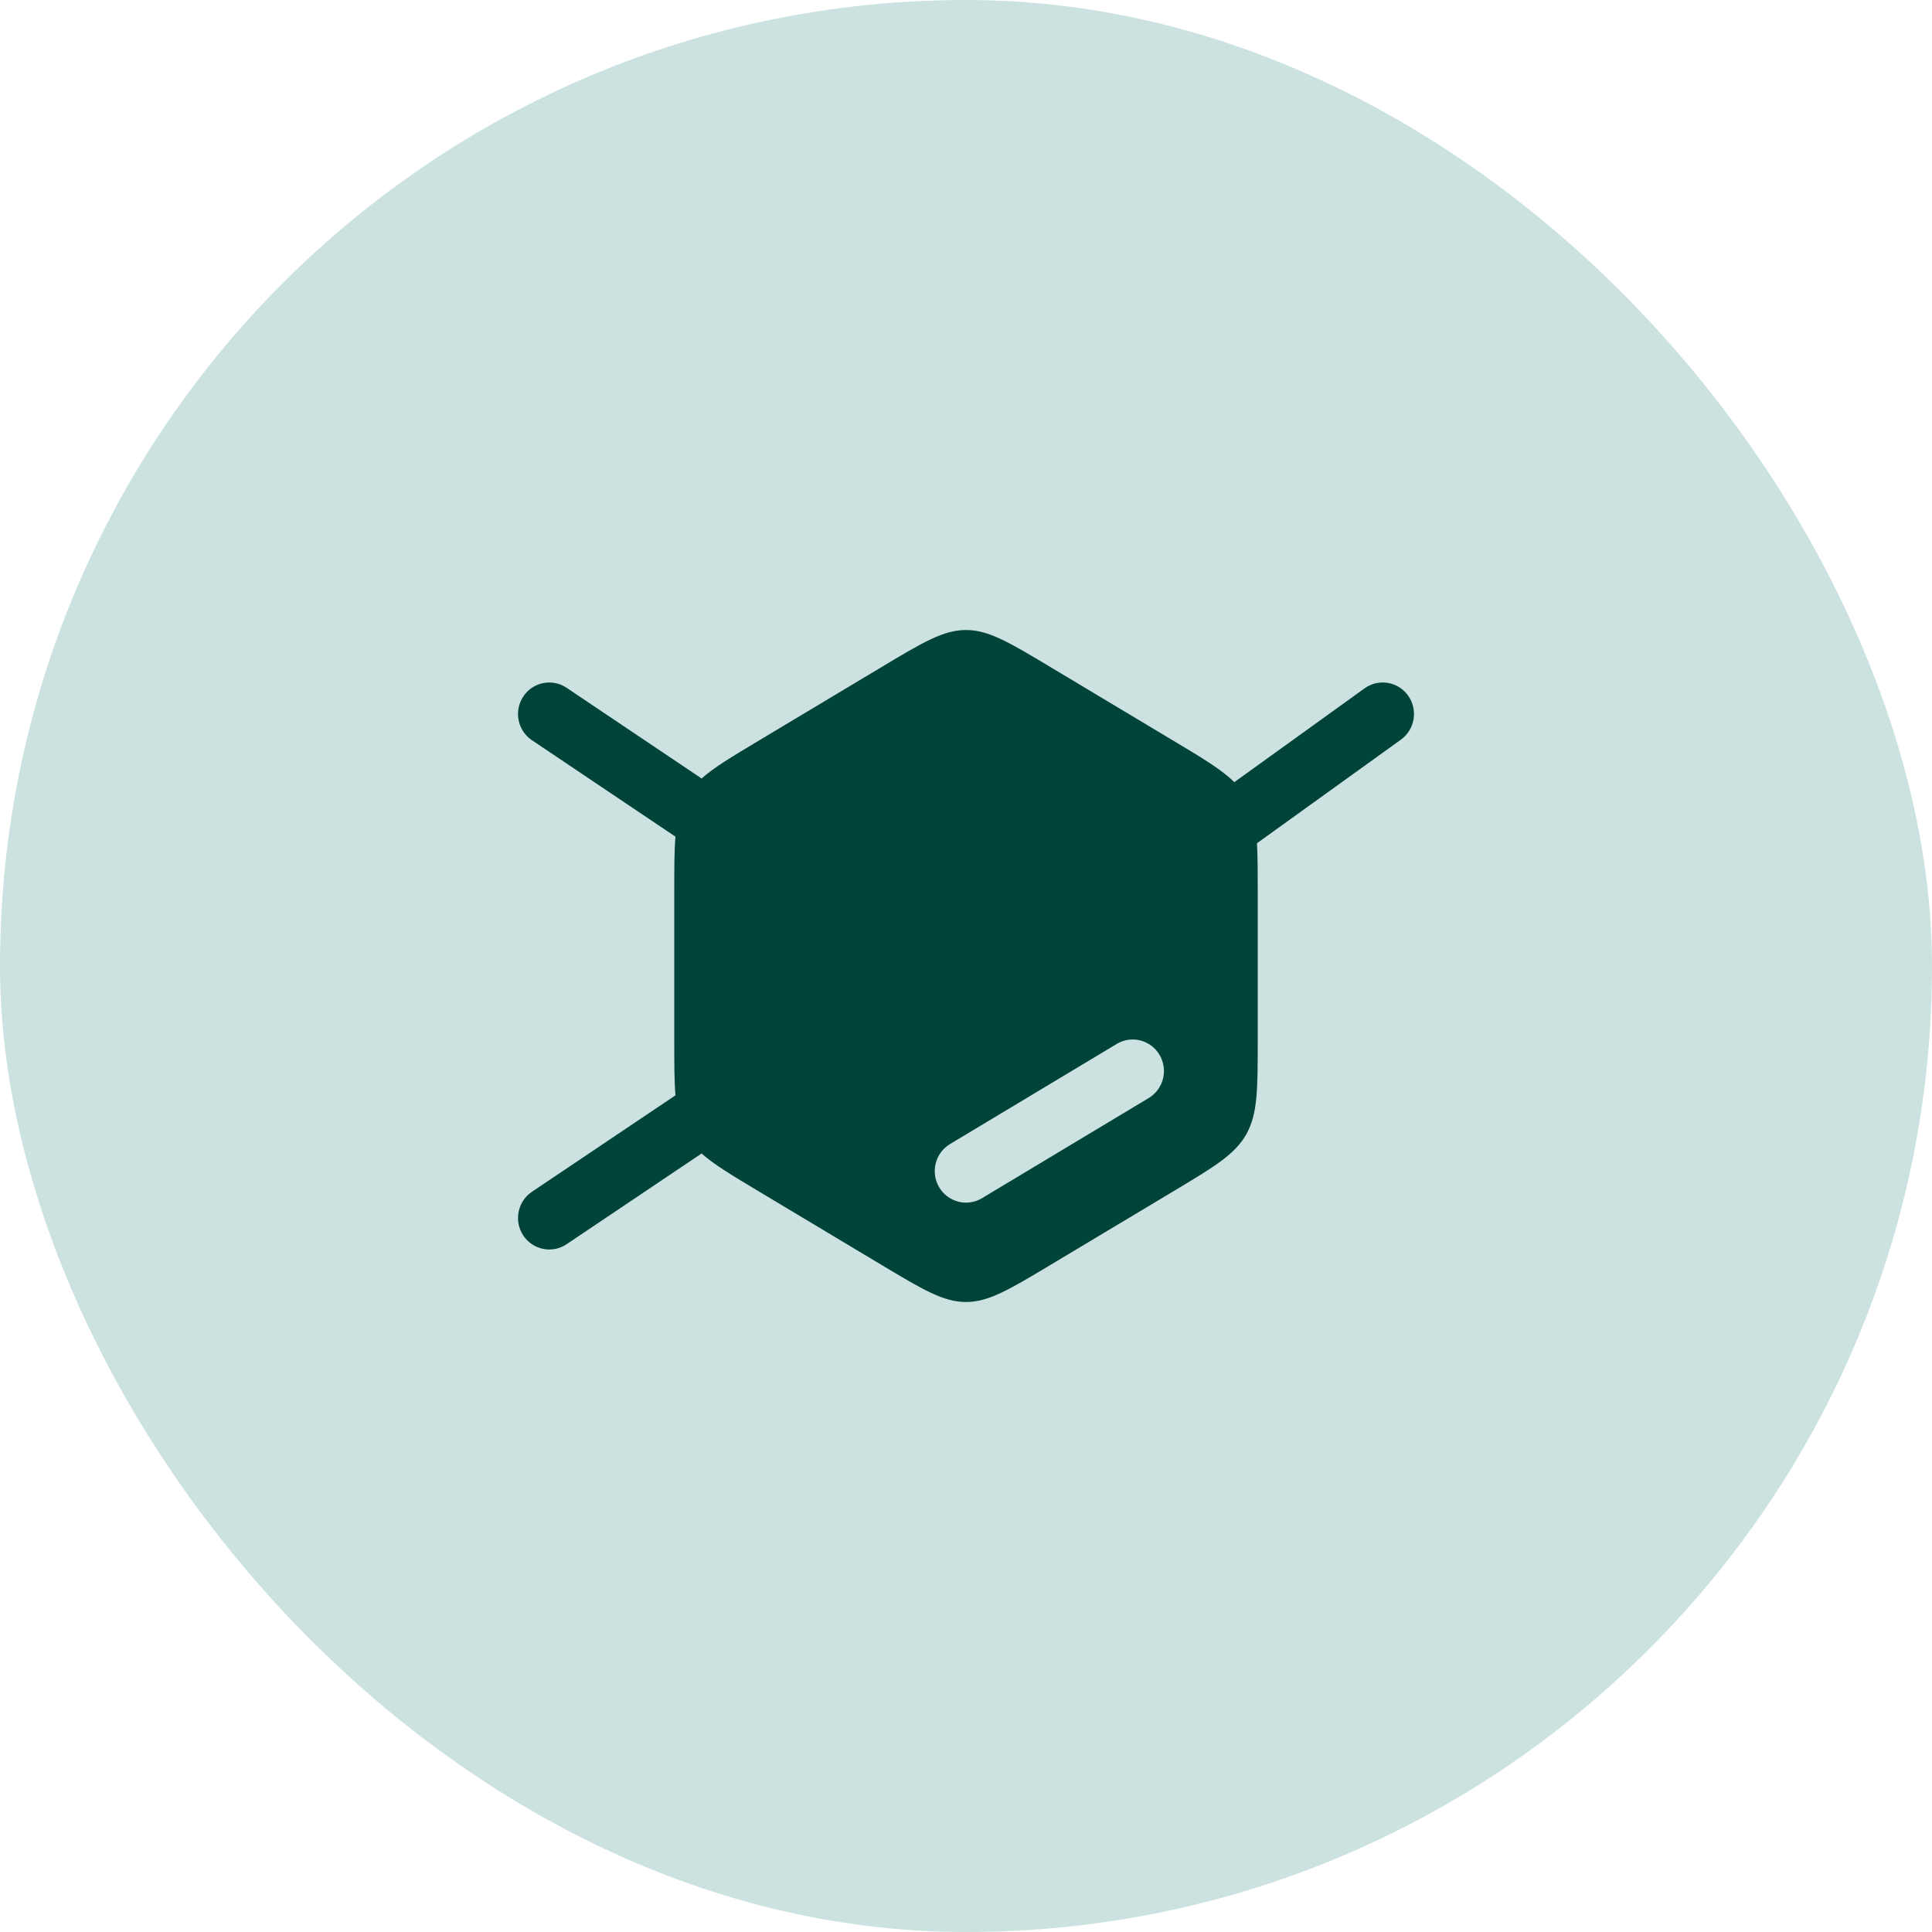
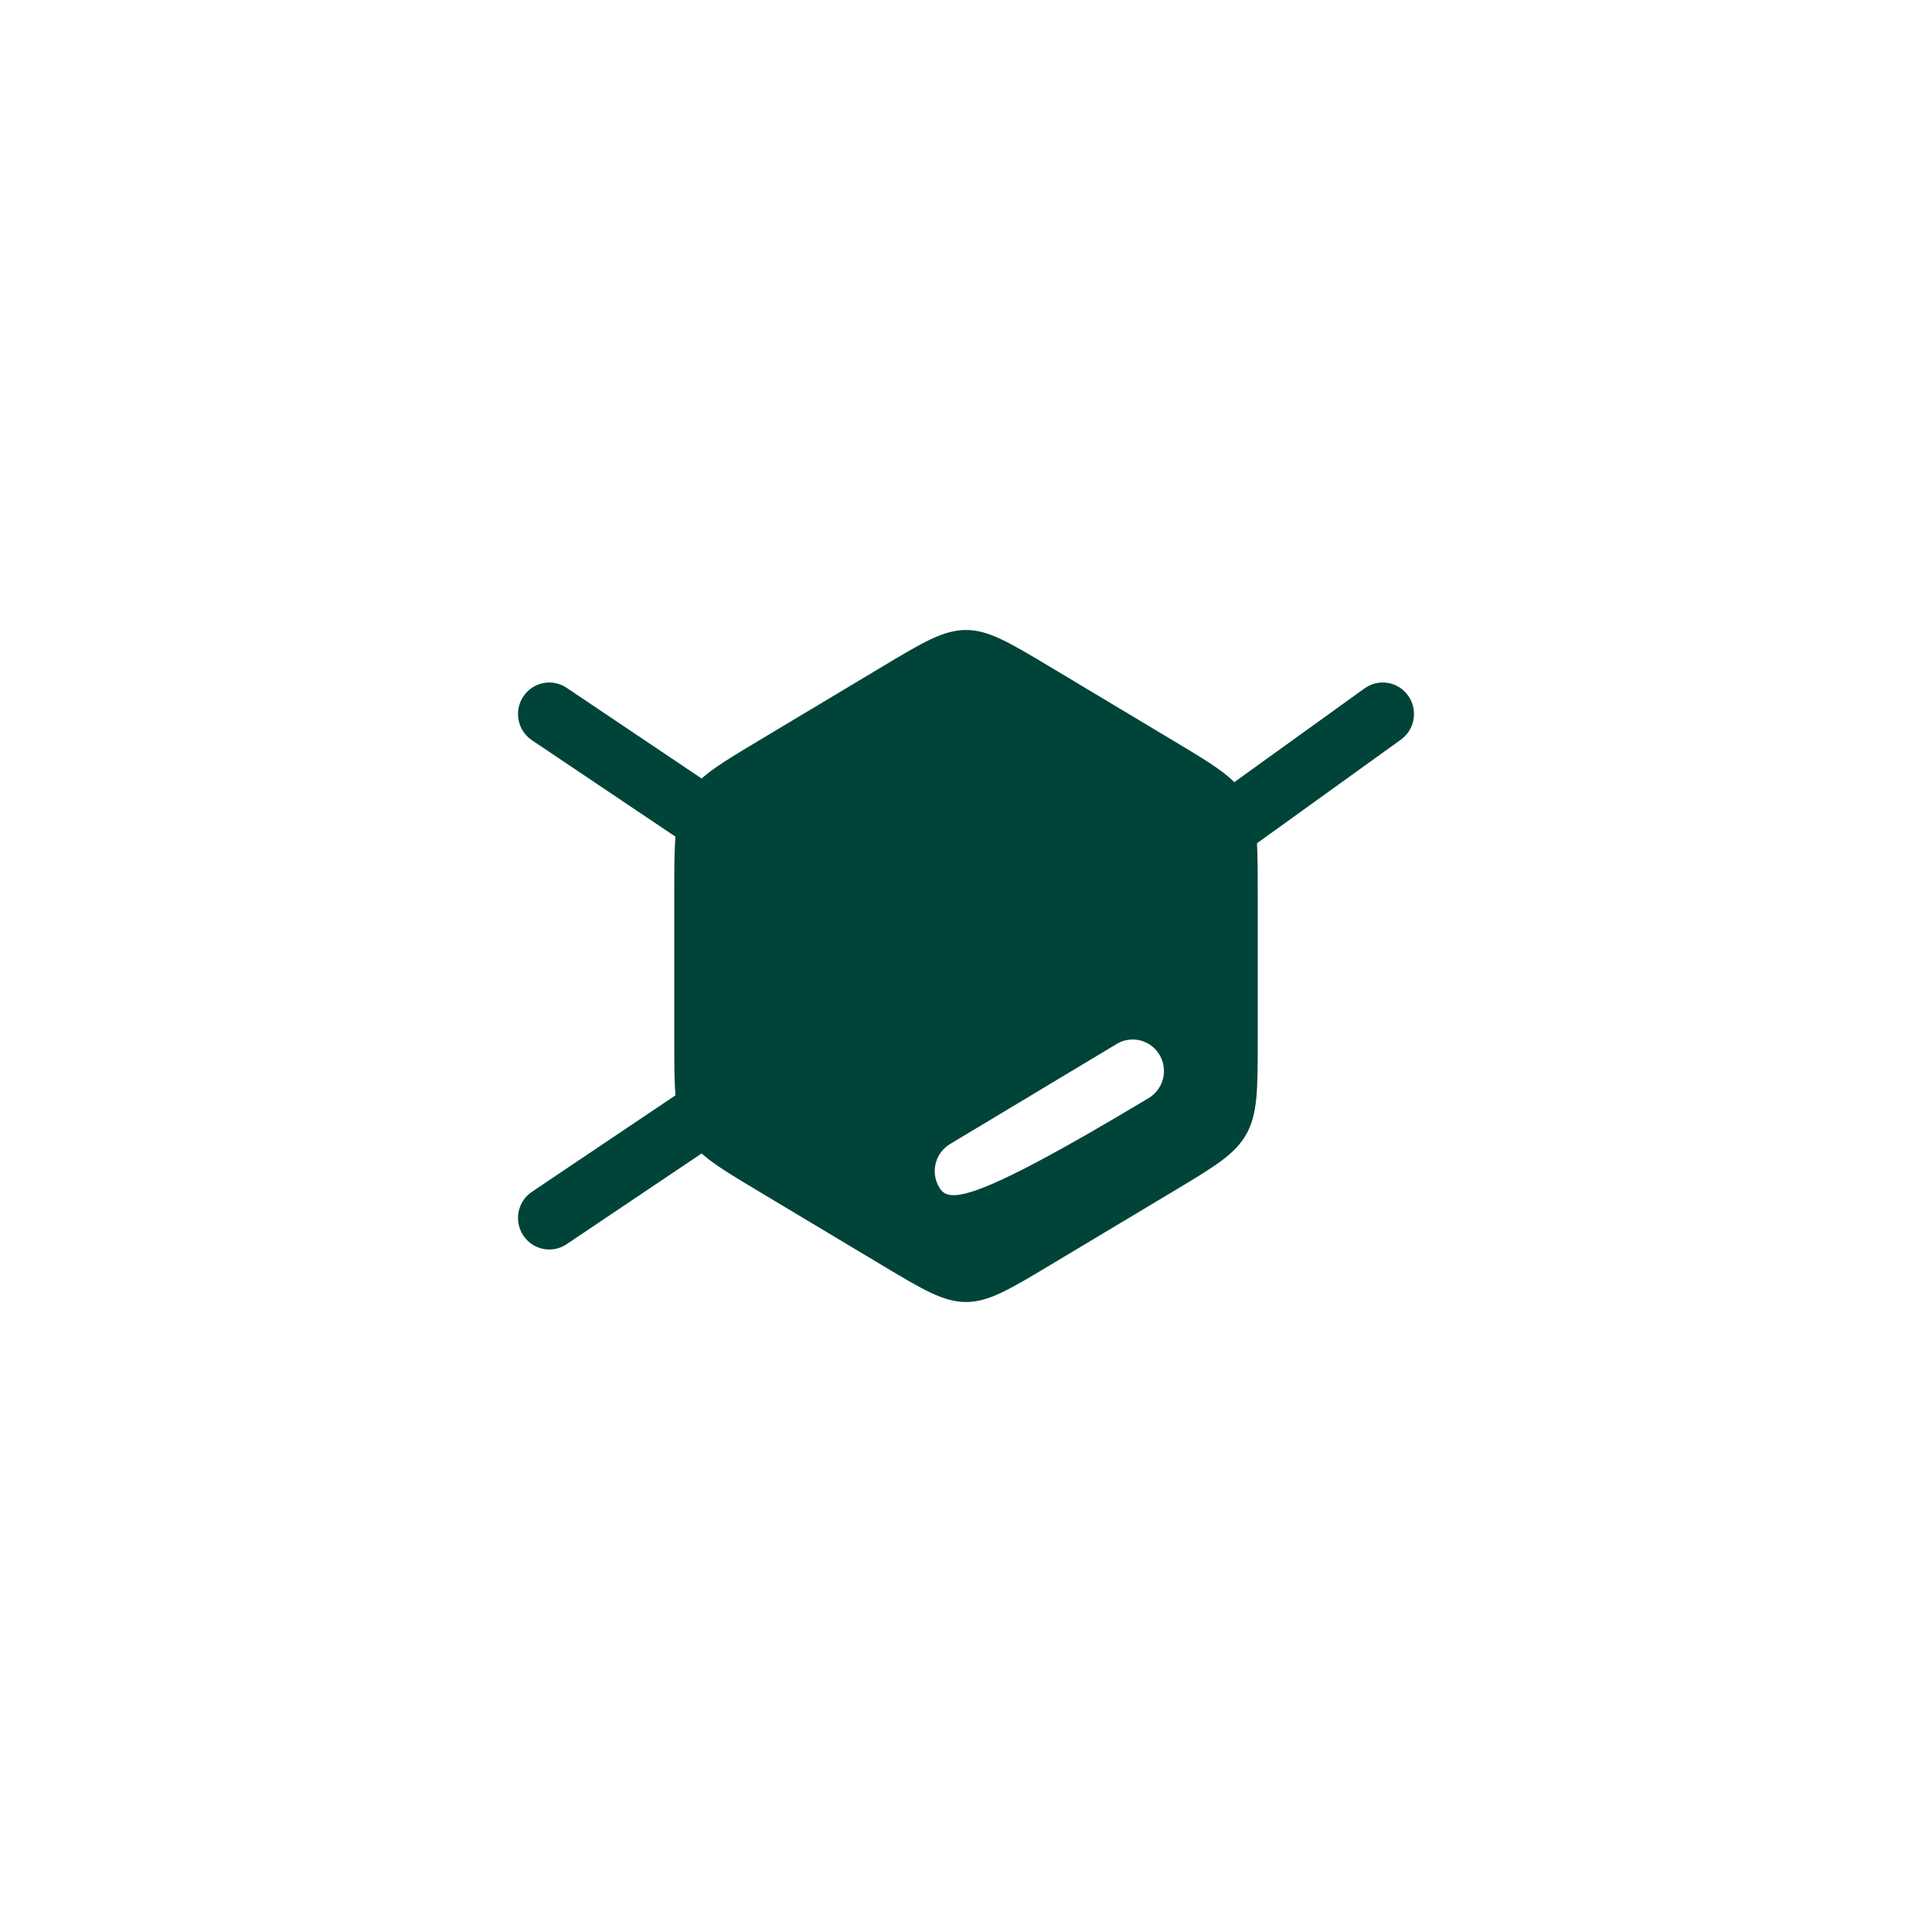
<svg xmlns="http://www.w3.org/2000/svg" width="69" height="69" viewBox="0 0 69 69" fill="none">
-   <rect width="69" height="69" rx="34.5" fill="#CBE2E1" />
-   <path fill-rule="evenodd" clip-rule="evenodd" d="M31.492 23.819C32.96 22.94 33.694 22.5 34.5 22.5C35.306 22.5 36.04 22.94 37.508 23.819L41.911 26.457C42.961 27.086 43.636 27.49 44.082 27.934L48.735 24.584C49.236 24.223 49.934 24.34 50.292 24.846C50.65 25.352 50.534 26.054 50.032 26.416L44.892 30.116C44.919 30.587 44.919 31.153 44.919 31.862V37.138C44.919 38.897 44.919 39.776 44.516 40.5C44.113 41.224 43.379 41.664 41.911 42.543L37.508 45.181C36.04 46.06 35.306 46.5 34.5 46.5C33.694 46.5 32.96 46.06 31.492 45.181L27.089 42.543C26.143 41.976 25.501 41.592 25.057 41.196L20.236 44.436C19.723 44.781 19.03 44.641 18.688 44.124C18.346 43.607 18.484 42.908 18.997 42.564L24.124 39.119C24.081 38.605 24.081 37.969 24.081 37.138V31.862C24.081 31.03 24.081 30.396 24.124 29.881L18.997 26.436C18.484 26.091 18.346 25.393 18.688 24.876C19.03 24.359 19.723 24.219 20.236 24.564L25.057 27.803C25.501 27.408 26.143 27.024 27.089 26.457L31.492 23.819ZM41.412 37.674C41.728 38.208 41.555 38.898 41.025 39.216L35.072 42.792C34.542 43.111 33.857 42.936 33.541 42.402C33.226 41.868 33.399 41.178 33.928 40.86L39.882 37.284C40.411 36.965 41.097 37.14 41.412 37.674Z" fill="#004439" />
+   <path fill-rule="evenodd" clip-rule="evenodd" d="M31.492 23.819C32.96 22.94 33.694 22.5 34.5 22.5C35.306 22.5 36.04 22.94 37.508 23.819L41.911 26.457C42.961 27.086 43.636 27.49 44.082 27.934L48.735 24.584C49.236 24.223 49.934 24.34 50.292 24.846C50.65 25.352 50.534 26.054 50.032 26.416L44.892 30.116C44.919 30.587 44.919 31.153 44.919 31.862V37.138C44.919 38.897 44.919 39.776 44.516 40.5C44.113 41.224 43.379 41.664 41.911 42.543L37.508 45.181C36.04 46.06 35.306 46.5 34.5 46.5C33.694 46.5 32.96 46.06 31.492 45.181L27.089 42.543C26.143 41.976 25.501 41.592 25.057 41.196L20.236 44.436C19.723 44.781 19.03 44.641 18.688 44.124C18.346 43.607 18.484 42.908 18.997 42.564L24.124 39.119C24.081 38.605 24.081 37.969 24.081 37.138V31.862C24.081 31.03 24.081 30.396 24.124 29.881L18.997 26.436C18.484 26.091 18.346 25.393 18.688 24.876C19.03 24.359 19.723 24.219 20.236 24.564L25.057 27.803C25.501 27.408 26.143 27.024 27.089 26.457L31.492 23.819ZM41.412 37.674C41.728 38.208 41.555 38.898 41.025 39.216C34.542 43.111 33.857 42.936 33.541 42.402C33.226 41.868 33.399 41.178 33.928 40.86L39.882 37.284C40.411 36.965 41.097 37.14 41.412 37.674Z" fill="#004439" />
</svg>